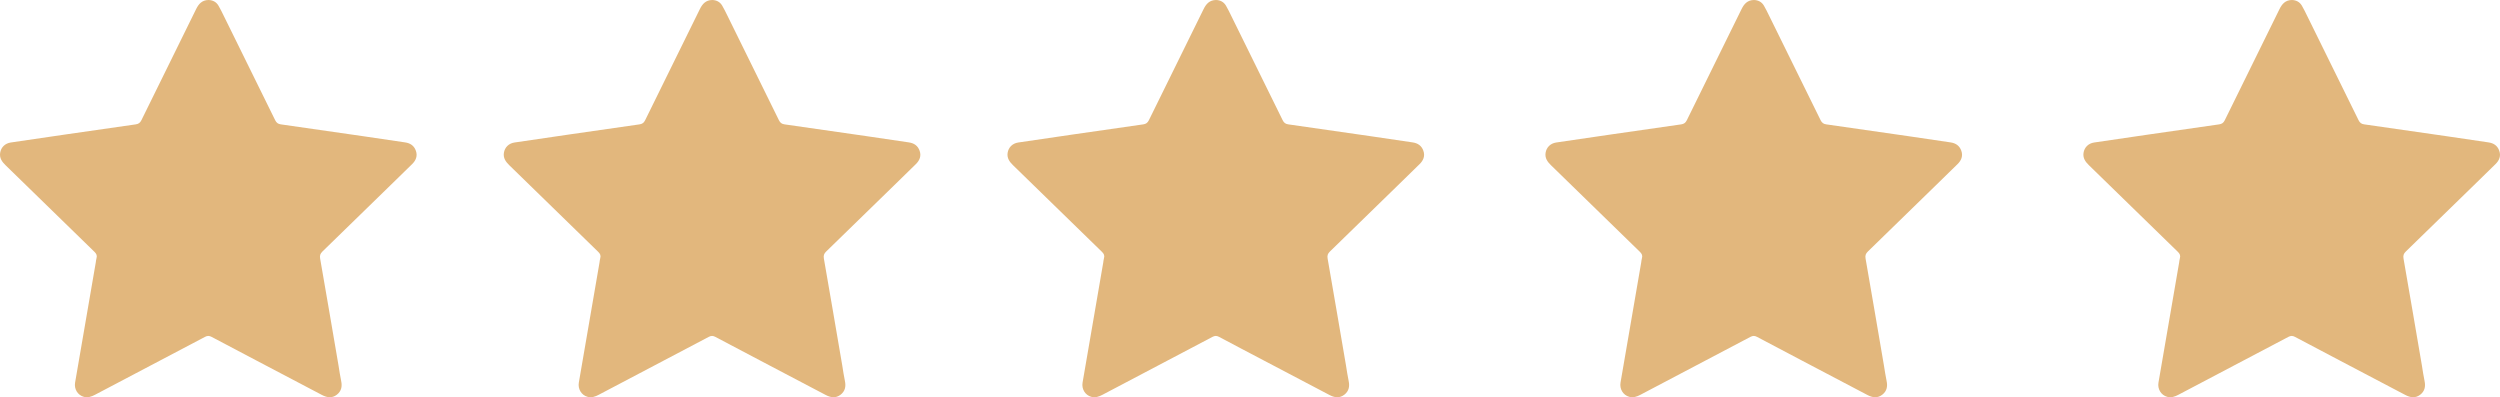
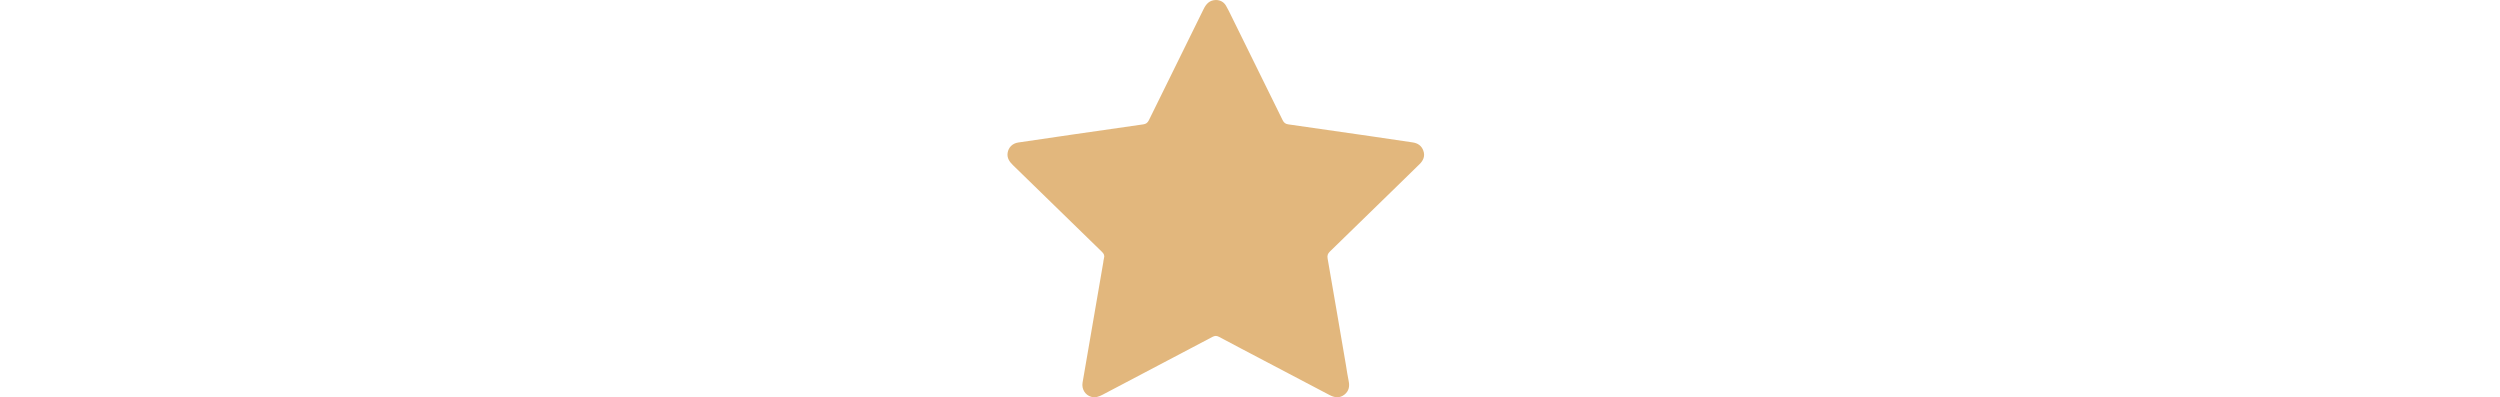
<svg xmlns="http://www.w3.org/2000/svg" version="1.1" id="Capa_1" x="0px" y="0px" width="142.295px" height="22.61px" viewBox="0 0 142.295 22.61" enable-background="new 0 0 142.295 22.61" xml:space="preserve">
  <g>
-     <path fill="#E2B77D" d="M11.868,0c0.237,0.006,0.439,0.105,0.566,0.321c0.11,0.185,0.203,0.38,0.298,0.573   c0.979,1.982,1.958,3.963,2.93,5.947c0.074,0.15,0.165,0.216,0.324,0.238c1.54,0.218,3.081,0.44,4.62,0.664   c0.816,0.118,1.631,0.243,2.446,0.361c0.302,0.043,0.518,0.188,0.62,0.48c0.104,0.299-0.001,0.546-0.213,0.755   c-0.406,0.402-0.817,0.798-1.226,1.197c-1.292,1.261-2.584,2.523-3.881,3.78c-0.124,0.12-0.161,0.229-0.13,0.403   c0.354,2.025,0.698,4.052,1.045,6.078c0.05,0.296,0.088,0.595,0.152,0.888c0.068,0.316,0.009,0.587-0.252,0.785   c-0.273,0.207-0.556,0.162-0.845,0.009c-1.253-0.663-2.508-1.319-3.763-1.978c-0.838-0.441-1.678-0.879-2.514-1.326   c-0.137-0.073-0.24-0.073-0.378,0c-2.084,1.101-4.171,2.194-6.256,3.293c-0.205,0.108-0.41,0.182-0.641,0.118   c-0.346-0.096-0.559-0.441-0.496-0.809c0.391-2.277,0.784-4.553,1.176-6.829c0.014-0.084,0.019-0.17,0.043-0.25   c0.047-0.153-0.005-0.256-0.117-0.365c-1.689-1.64-3.372-3.285-5.058-4.927C0.117,9.21-0.039,8.997,0.009,8.697   c0.05-0.311,0.275-0.536,0.603-0.586c1.052-0.158,2.104-0.31,3.156-0.463c1.318-0.192,2.637-0.382,3.957-0.569   c0.158-0.022,0.25-0.087,0.324-0.237c1.033-2.109,2.076-4.213,3.112-6.32C11.307,0.225,11.497,0.006,11.868,0" />
-     <path fill="#E2B77D" d="M40.54,0c0.237,0.006,0.439,0.105,0.566,0.321c0.11,0.185,0.203,0.38,0.298,0.573   c0.979,1.982,1.958,3.963,2.93,5.947c0.074,0.15,0.165,0.216,0.324,0.238c1.54,0.218,3.081,0.44,4.62,0.664   c0.816,0.118,1.631,0.243,2.446,0.361c0.302,0.043,0.518,0.188,0.62,0.48c0.104,0.299-0.001,0.546-0.213,0.755   c-0.406,0.402-0.817,0.798-1.225,1.197c-1.293,1.261-2.585,2.523-3.882,3.78c-0.124,0.12-0.161,0.229-0.13,0.403   c0.354,2.025,0.698,4.052,1.045,6.078c0.05,0.296,0.088,0.595,0.152,0.888c0.068,0.316,0.009,0.587-0.252,0.785   c-0.273,0.207-0.556,0.162-0.845,0.009c-1.253-0.663-2.508-1.319-3.763-1.978c-0.838-0.441-1.678-0.879-2.514-1.326   c-0.137-0.073-0.24-0.073-0.378,0c-2.084,1.101-4.171,2.194-6.256,3.293c-0.205,0.108-0.41,0.182-0.641,0.118   c-0.346-0.096-0.559-0.441-0.496-0.809c0.391-2.277,0.784-4.553,1.176-6.829c0.014-0.084,0.019-0.17,0.043-0.25   c0.047-0.153-0.005-0.256-0.117-0.365c-1.689-1.64-3.372-3.285-5.058-4.927c-0.201-0.196-0.357-0.409-0.309-0.709   c0.05-0.311,0.275-0.536,0.603-0.586c1.052-0.158,2.104-0.31,3.156-0.463c1.318-0.192,2.637-0.382,3.957-0.569   c0.158-0.022,0.25-0.087,0.324-0.237c1.033-2.109,2.076-4.213,3.112-6.32C39.979,0.225,40.169,0.006,40.54,0" />
    <path fill="#E2B77D" d="M69.212,0c0.237,0.006,0.439,0.105,0.567,0.321c0.109,0.185,0.202,0.38,0.297,0.573   c0.979,1.982,1.958,3.963,2.93,5.947c0.074,0.15,0.165,0.216,0.324,0.238c1.541,0.218,3.081,0.44,4.62,0.664   c0.816,0.118,1.631,0.243,2.447,0.361c0.301,0.043,0.518,0.188,0.619,0.48c0.104,0.299-0.001,0.546-0.213,0.755   c-0.406,0.402-0.817,0.798-1.225,1.197c-1.293,1.261-2.585,2.523-3.882,3.78c-0.124,0.12-0.161,0.229-0.13,0.403   c0.354,2.025,0.698,4.052,1.045,6.078c0.05,0.296,0.088,0.595,0.152,0.888c0.068,0.316,0.009,0.587-0.252,0.785   c-0.273,0.207-0.556,0.162-0.845,0.009c-1.253-0.663-2.508-1.319-3.763-1.978c-0.838-0.441-1.678-0.879-2.513-1.326   c-0.138-0.073-0.241-0.073-0.379,0c-2.084,1.101-4.171,2.194-6.256,3.293c-0.205,0.108-0.41,0.182-0.641,0.118   c-0.346-0.096-0.559-0.441-0.496-0.809c0.391-2.277,0.784-4.553,1.176-6.829c0.014-0.084,0.019-0.17,0.043-0.25   c0.047-0.153-0.005-0.256-0.117-0.365c-1.689-1.64-3.372-3.285-5.058-4.927c-0.201-0.196-0.357-0.409-0.309-0.709   c0.05-0.311,0.275-0.536,0.603-0.586c1.052-0.158,2.104-0.31,3.156-0.463c1.318-0.192,2.637-0.382,3.957-0.569   c0.158-0.022,0.25-0.087,0.324-0.237c1.033-2.109,2.076-4.213,3.112-6.32C68.651,0.225,68.841,0.006,69.212,0" />
-     <path fill="#E2B77D" d="M99.831,0c0.237,0.006,0.439,0.105,0.567,0.321c0.109,0.185,0.202,0.38,0.297,0.573   c0.979,1.982,1.958,3.963,2.93,5.947c0.074,0.15,0.165,0.216,0.324,0.238c1.54,0.218,3.08,0.44,4.62,0.664   c0.816,0.118,1.631,0.243,2.446,0.361c0.302,0.043,0.519,0.188,0.62,0.48c0.104,0.299-0.001,0.546-0.213,0.755   c-0.406,0.402-0.817,0.798-1.226,1.197c-1.292,1.261-2.584,2.523-3.881,3.78c-0.124,0.12-0.161,0.229-0.13,0.403   c0.354,2.025,0.698,4.052,1.044,6.078c0.051,0.296,0.089,0.595,0.153,0.888c0.068,0.316,0.009,0.587-0.252,0.785   c-0.273,0.207-0.556,0.162-0.845,0.009c-1.253-0.663-2.508-1.319-3.763-1.978c-0.838-0.441-1.678-0.879-2.514-1.326   c-0.137-0.073-0.24-0.073-0.378,0c-2.084,1.101-4.171,2.194-6.256,3.293c-0.205,0.108-0.41,0.182-0.641,0.118   c-0.346-0.096-0.559-0.441-0.496-0.809c0.391-2.277,0.784-4.553,1.176-6.829c0.014-0.084,0.019-0.17,0.043-0.25   c0.047-0.153-0.005-0.256-0.117-0.365c-1.689-1.64-3.372-3.285-5.058-4.927c-0.202-0.196-0.357-0.409-0.309-0.709   c0.05-0.311,0.275-0.536,0.603-0.586c1.052-0.158,2.104-0.31,3.156-0.463c1.318-0.192,2.637-0.382,3.957-0.569   c0.158-0.022,0.25-0.087,0.324-0.237c1.033-2.109,2.076-4.213,3.112-6.32C99.27,0.225,99.46,0.006,99.831,0" />
-     <path fill="#E2B77D" d="M130.45,0c0.237,0.006,0.439,0.105,0.567,0.321c0.109,0.185,0.202,0.38,0.297,0.573   c0.979,1.982,1.958,3.963,2.93,5.947c0.074,0.15,0.165,0.216,0.324,0.238c1.541,0.218,3.081,0.44,4.62,0.664   c0.816,0.118,1.631,0.243,2.447,0.361c0.301,0.043,0.518,0.188,0.619,0.48c0.104,0.299-0.001,0.546-0.213,0.755   c-0.406,0.402-0.817,0.798-1.225,1.197c-1.293,1.261-2.585,2.523-3.882,3.78c-0.124,0.12-0.161,0.229-0.13,0.403   c0.354,2.025,0.698,4.052,1.045,6.078c0.05,0.296,0.088,0.595,0.152,0.888c0.068,0.316,0.009,0.587-0.252,0.785   c-0.273,0.207-0.556,0.162-0.845,0.009c-1.253-0.663-2.508-1.319-3.763-1.978c-0.838-0.441-1.678-0.879-2.514-1.326   c-0.137-0.073-0.24-0.073-0.378,0c-2.084,1.101-4.171,2.194-6.256,3.293c-0.205,0.108-0.41,0.182-0.641,0.118   c-0.346-0.096-0.559-0.441-0.496-0.809c0.391-2.277,0.784-4.553,1.176-6.829c0.014-0.084,0.019-0.17,0.043-0.25   c0.047-0.153-0.005-0.256-0.117-0.365c-1.689-1.64-3.372-3.285-5.058-4.927c-0.201-0.196-0.357-0.409-0.309-0.709   c0.05-0.311,0.275-0.536,0.603-0.586c1.052-0.158,2.104-0.31,3.156-0.463c1.318-0.192,2.637-0.382,3.957-0.569   c0.158-0.022,0.25-0.087,0.324-0.237c1.033-2.109,2.076-4.213,3.112-6.32C129.889,0.225,130.079,0.006,130.45,0" />
  </g>
</svg>